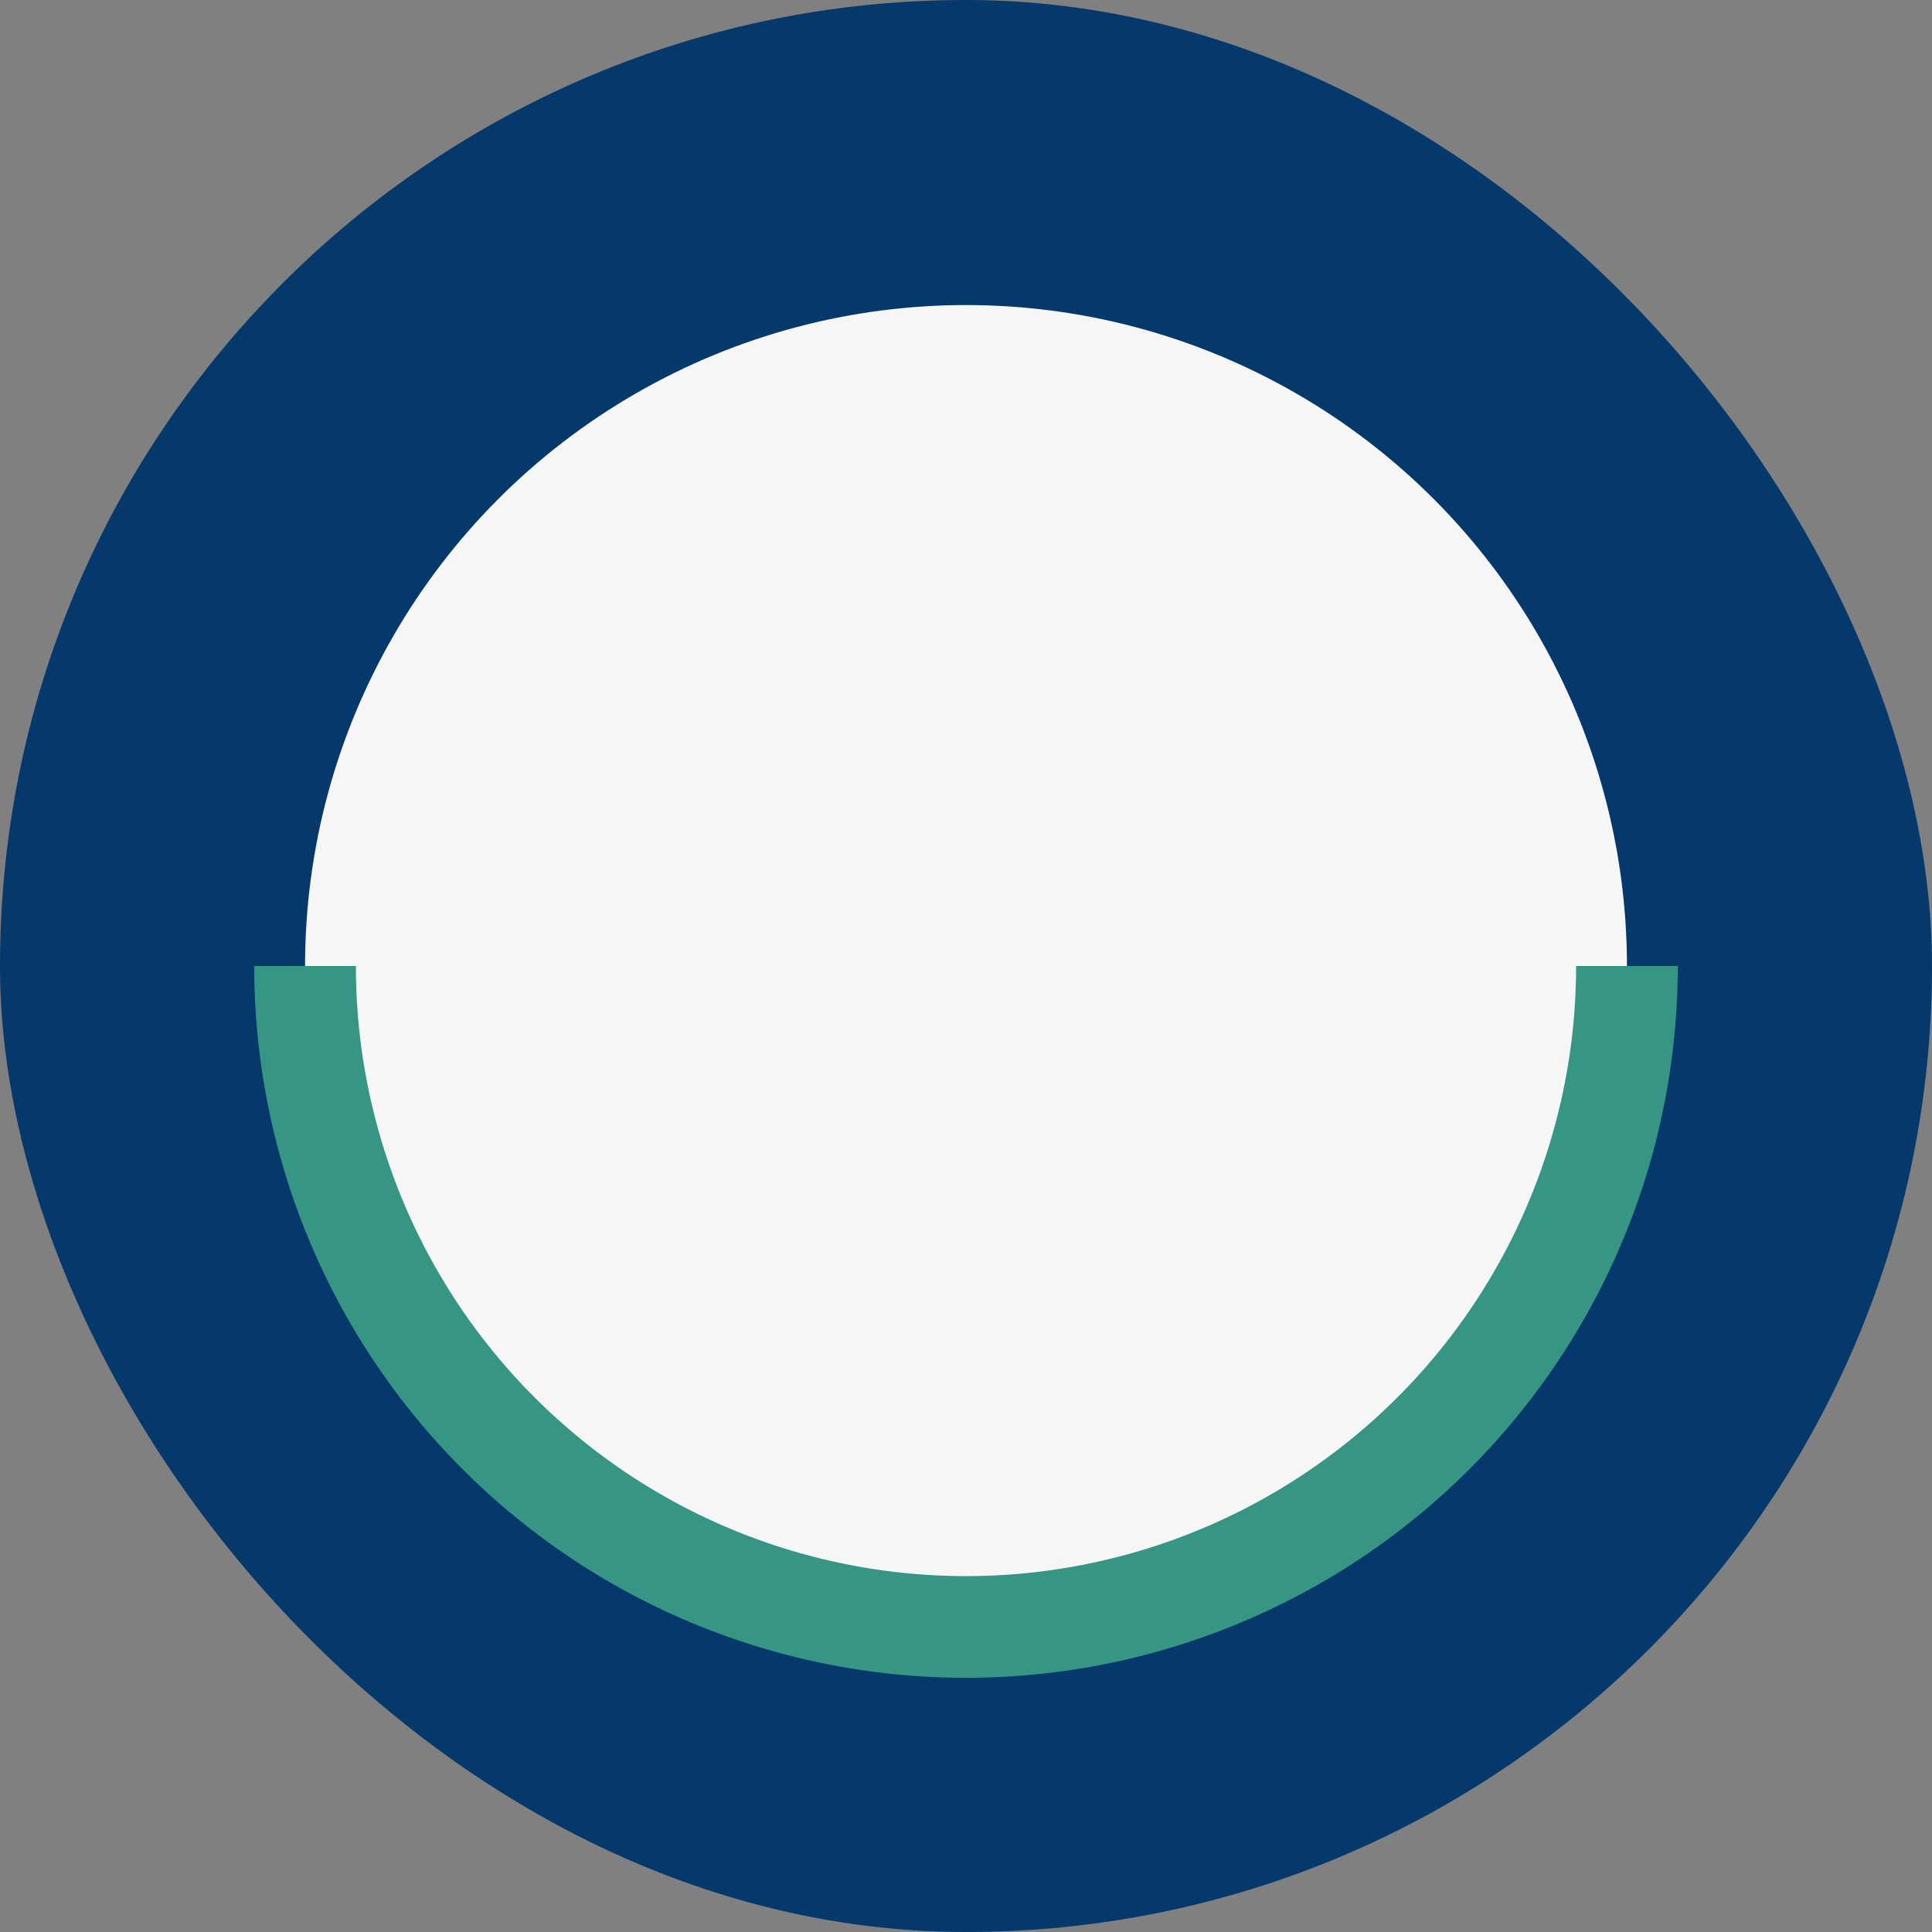
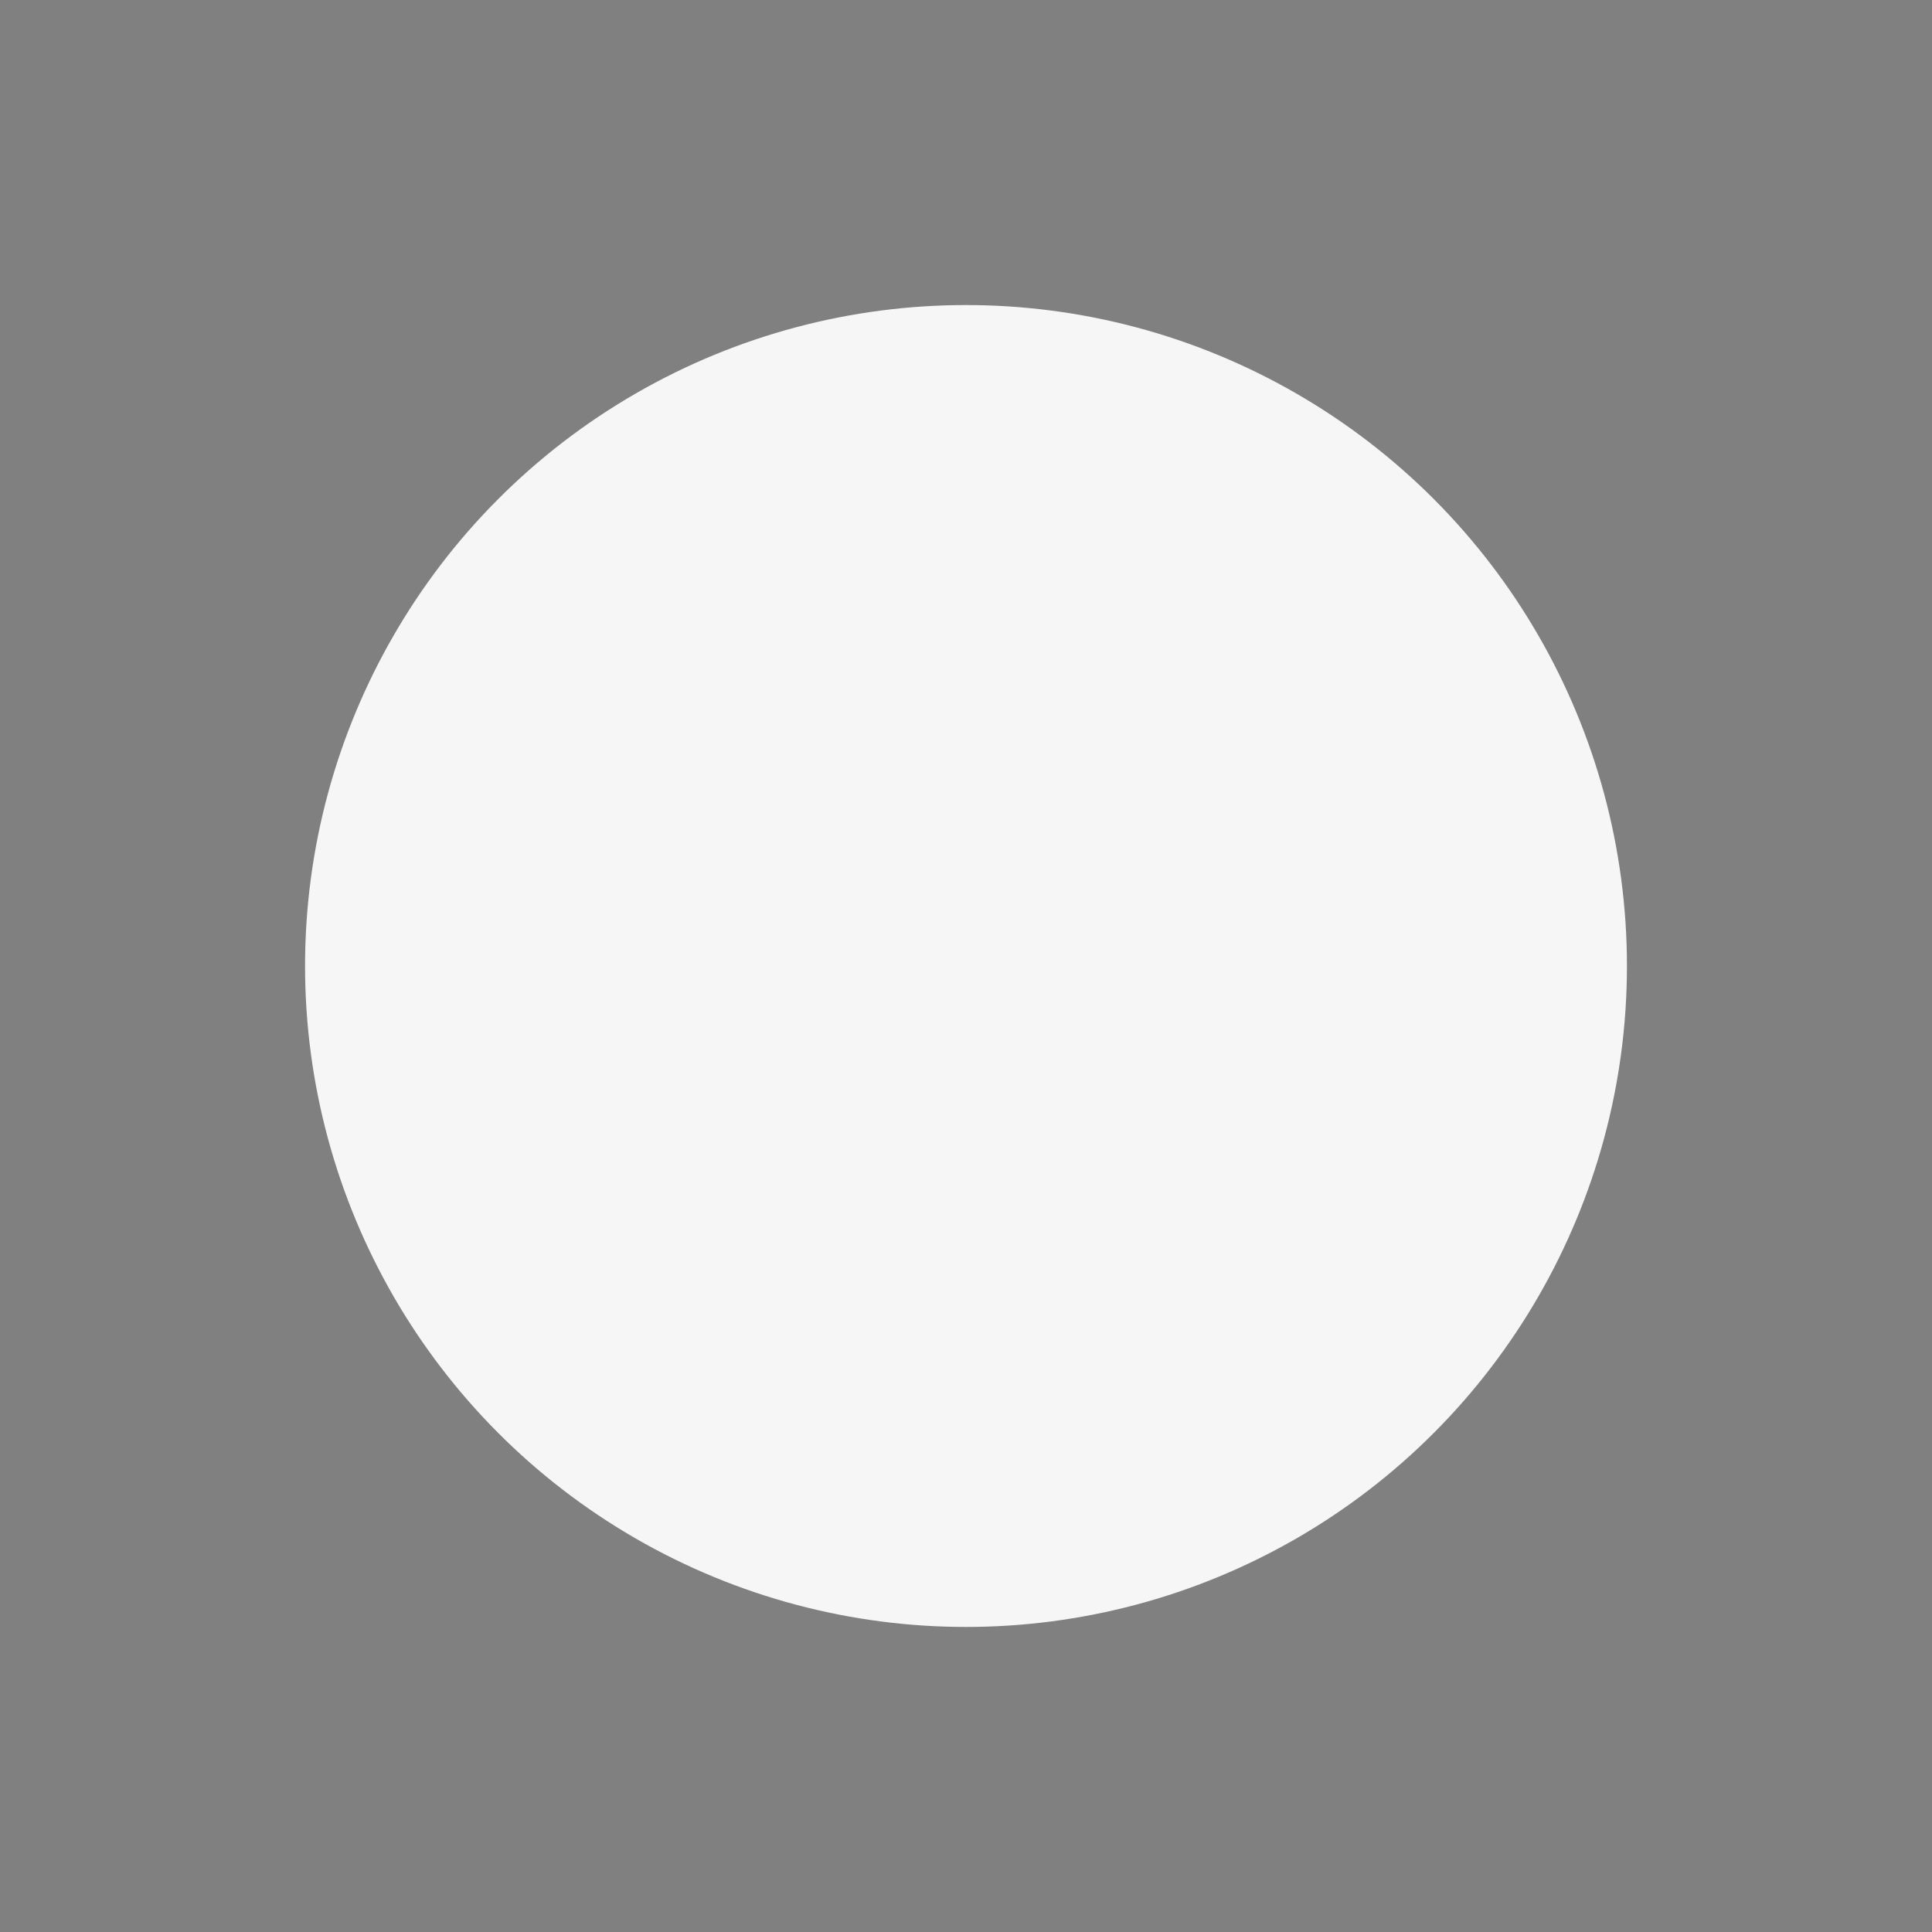
<svg xmlns="http://www.w3.org/2000/svg" width="38" height="38" viewBox="0 0 38 38">
  <rect x="0" y="0" width="38" height="38" fill="#808080" stroke="none" />
-   <rect width="38" height="38" rx="19" fill="#05386B" />
  <circle cx="19" cy="19" r="13" fill="#F6F6F6" />
-   <path d="M32 19a13 13 0 0 1-26 0" stroke="#379683" stroke-width="2" fill="none" />
</svg>